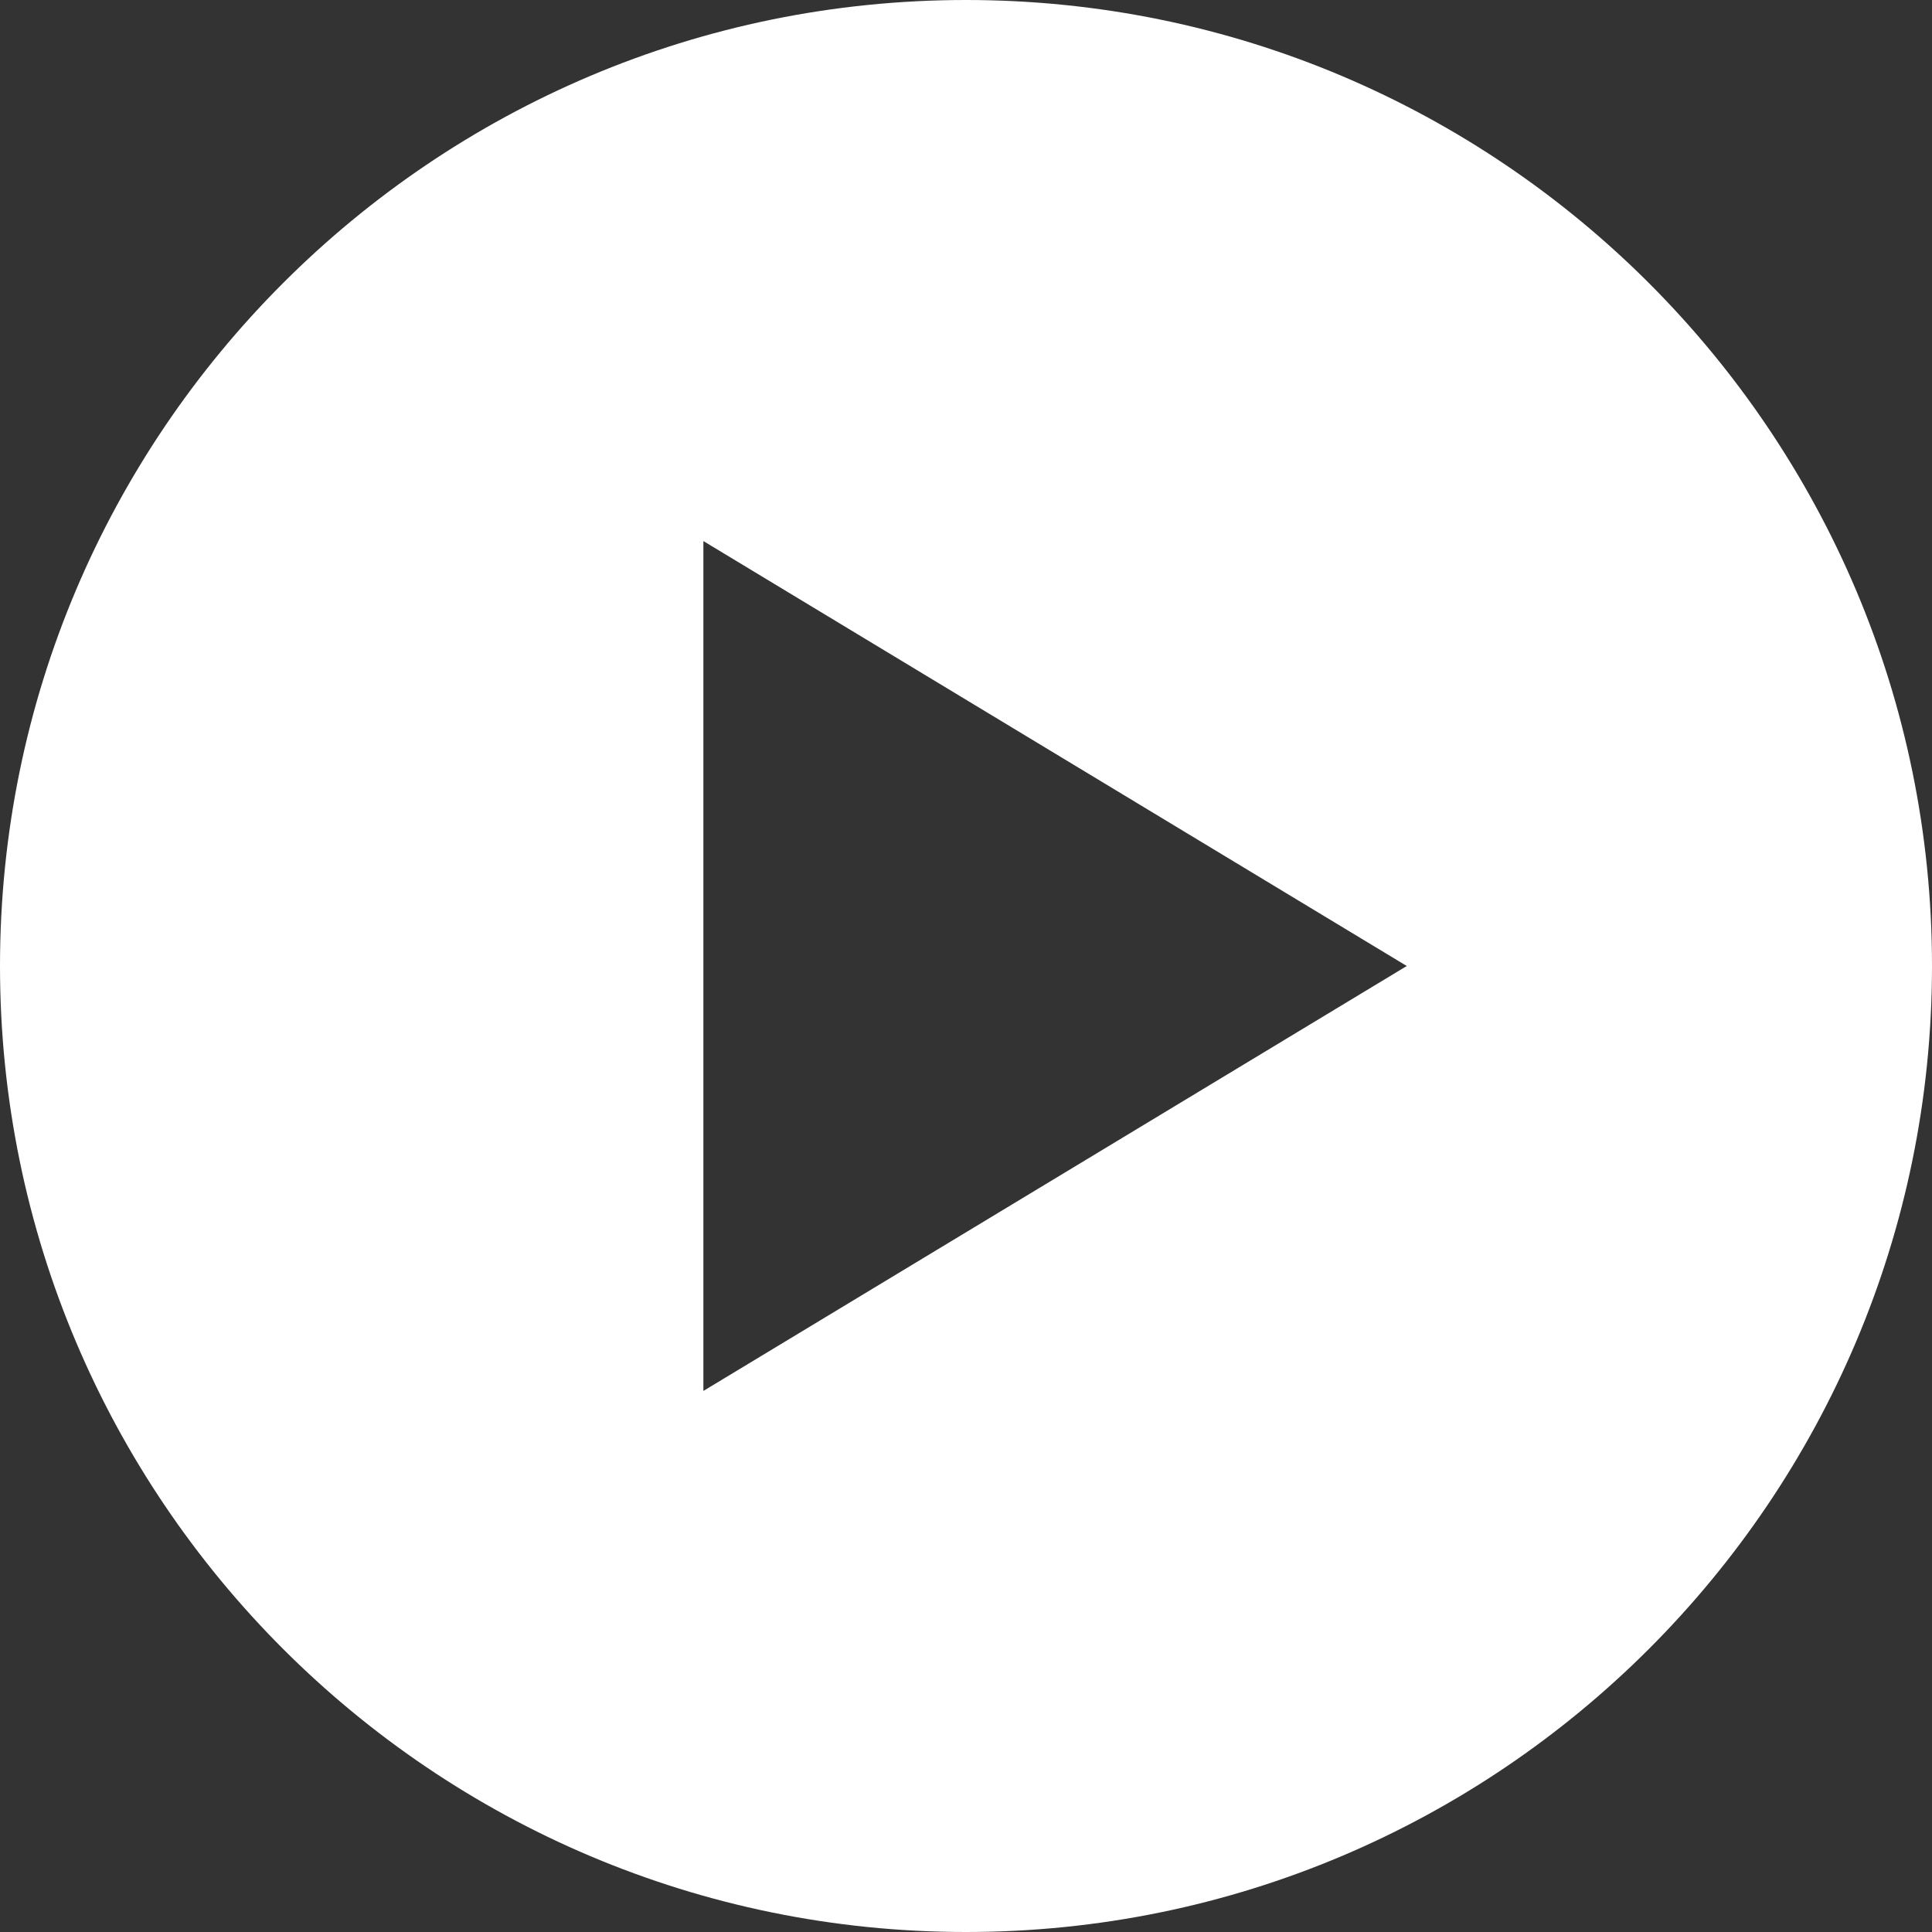
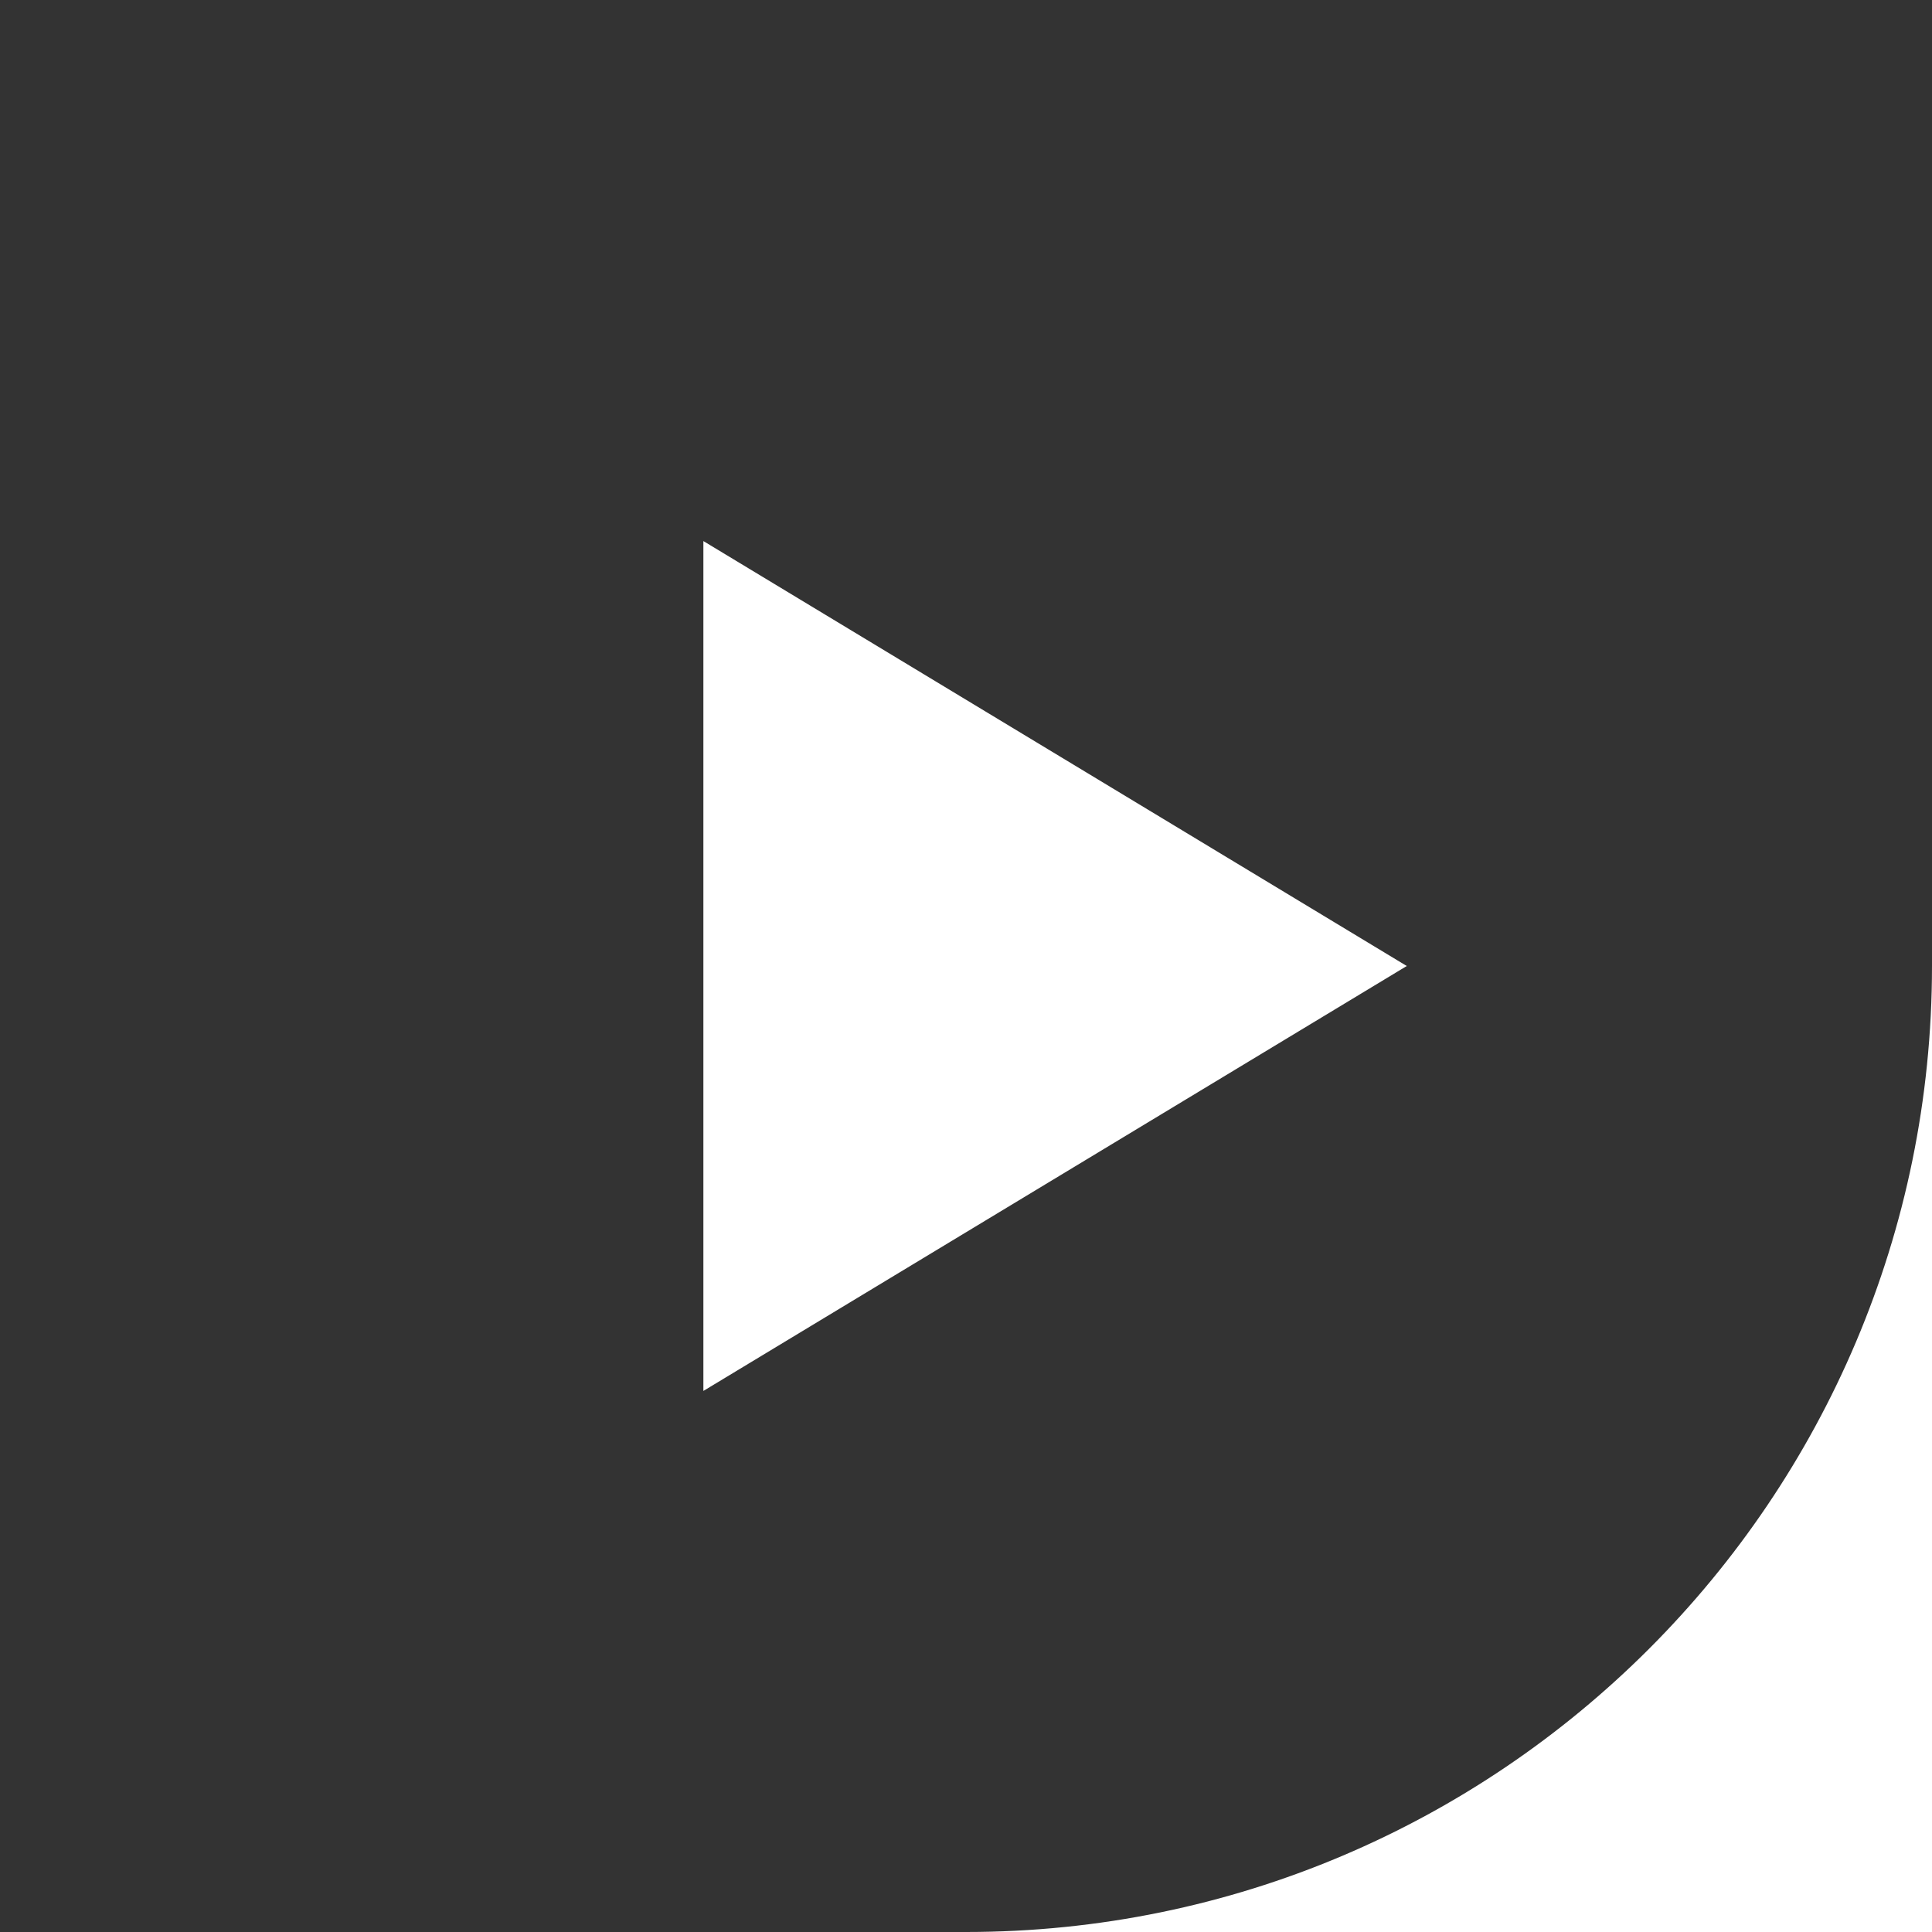
<svg xmlns="http://www.w3.org/2000/svg" id="Layer_2" viewBox="0 0 14.64 14.64">
  <rect x="0" y="0" width="14.64" height="14.64" fill="#333333" stroke="none" />
  <defs>
    <style>.cls-1{fill:#fff;}</style>
  </defs>
  <g id="Layer_1-2">
-     <path class="cls-1" d="m7.32,14.64c4.04,0,7.32-3.28,7.32-7.32S11.36,0,7.32,0,0,3.28,0,7.32s3.28,7.32,7.32,7.32Zm-1.99-10.54l5.33,3.22-5.33,3.22v-6.44Z" />
+     <path class="cls-1" d="m7.32,14.64c4.04,0,7.32-3.28,7.32-7.32s3.28,7.32,7.32,7.32Zm-1.99-10.54l5.33,3.22-5.33,3.22v-6.44Z" />
  </g>
</svg>